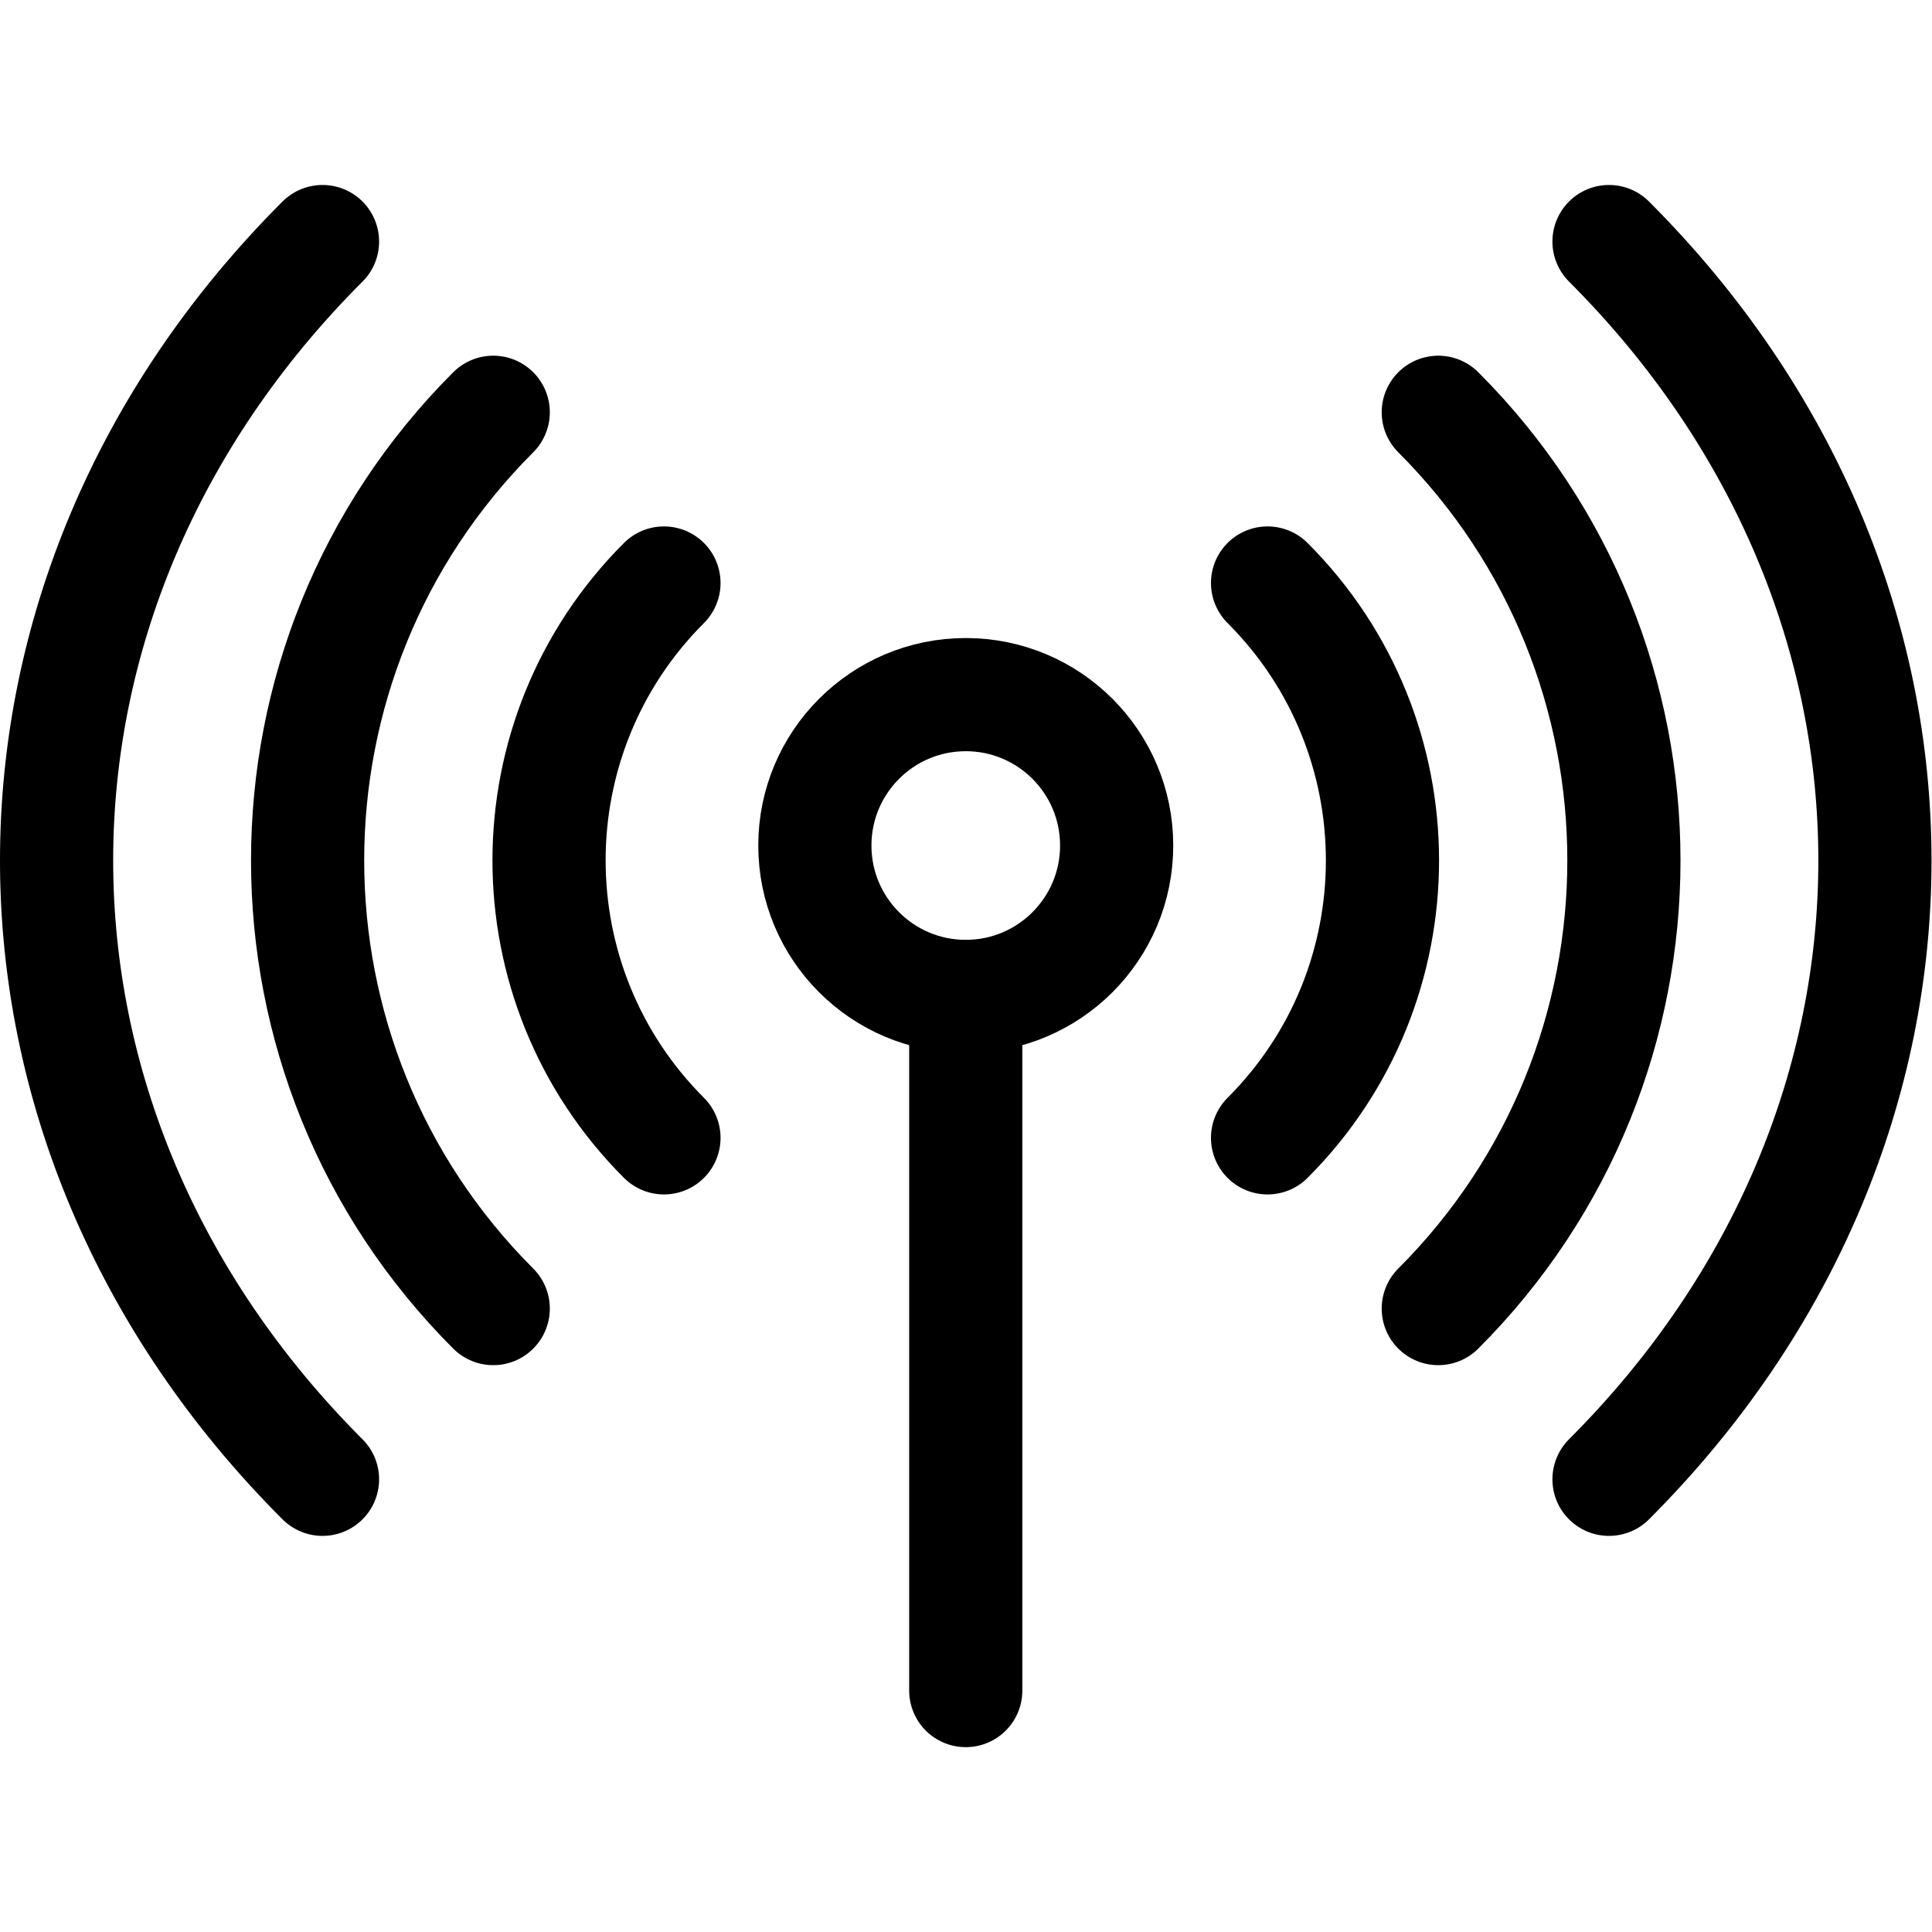
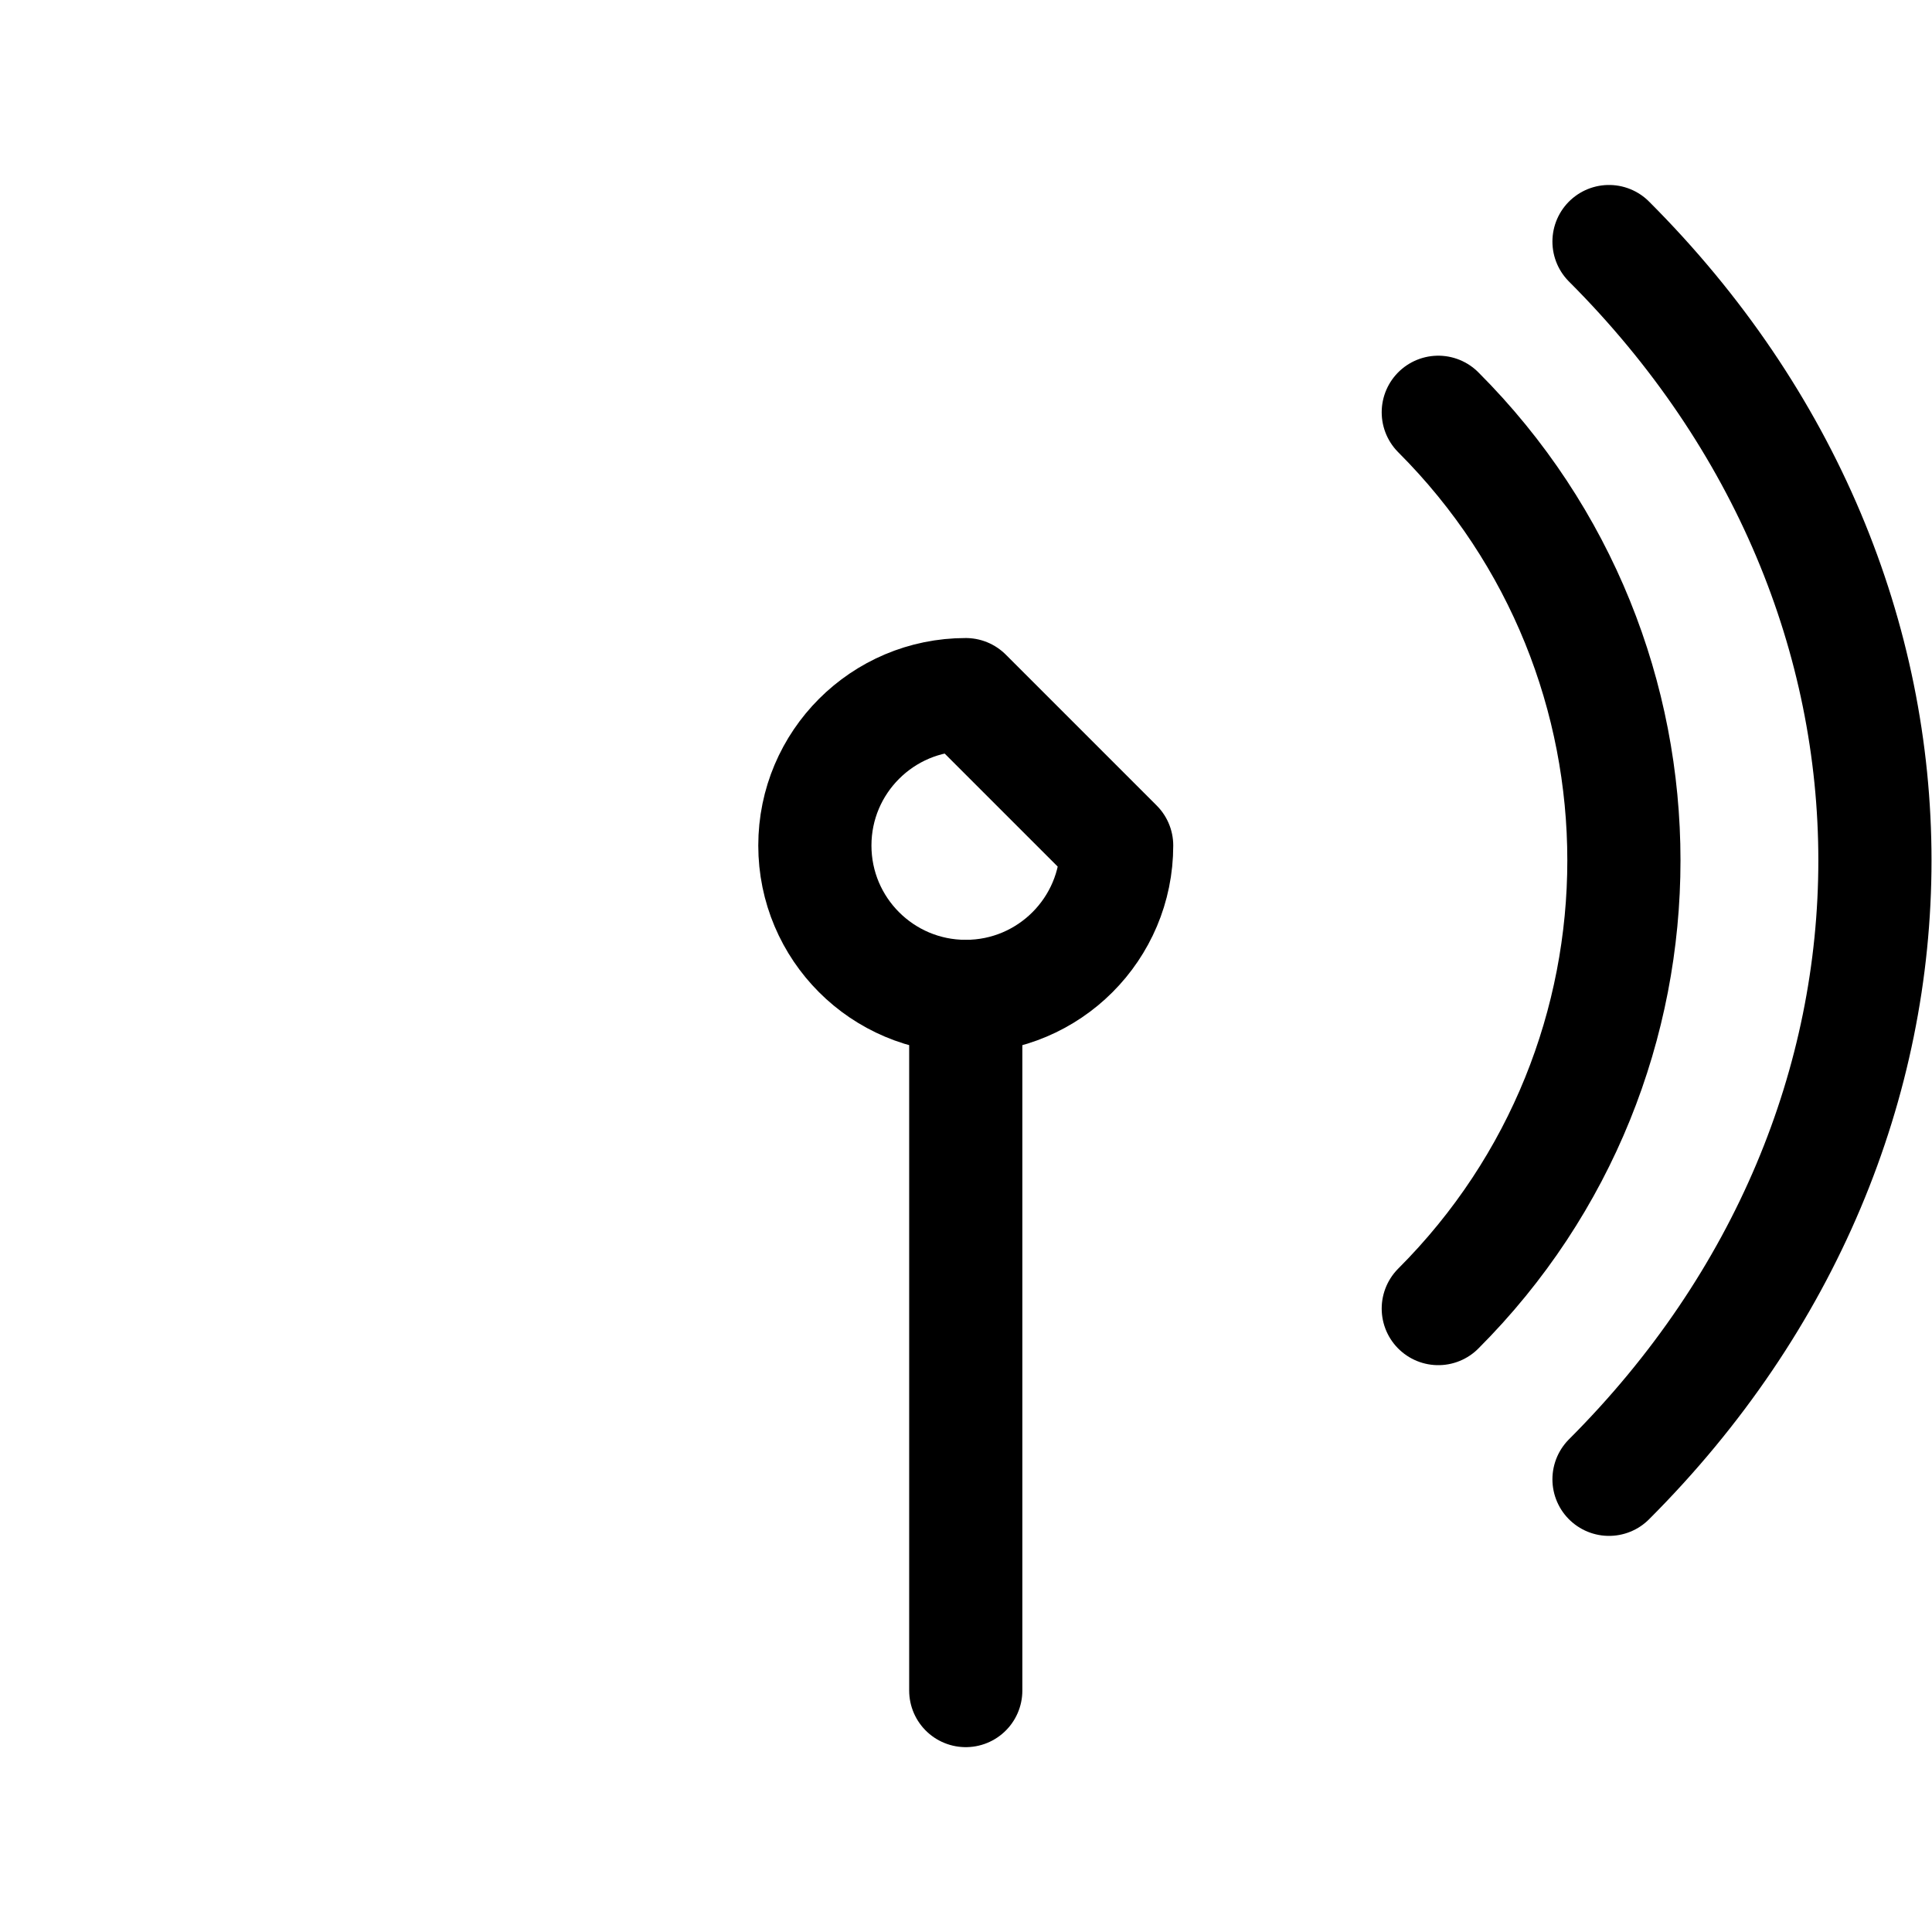
<svg xmlns="http://www.w3.org/2000/svg" version="1.1" id="svg2388" xml:space="preserve" width="682.667" height="682.667" viewBox="0 0 682.667 682.667">
  <defs id="defs2392">
    <clipPath id="clipPath2406">
      <path d="M 0,512 H 512 V 0 H 0 Z" id="path2404" />
    </clipPath>
  </defs>
  <g id="g2394" transform="matrix(1.333,0,0,-1.333,0,682.667)">
    <g id="g2396" transform="translate(256,248)">
      <path d="M 0,0 V -184" style="fill:none;stroke:#000000;stroke-width:30;stroke-linecap:round;stroke-linejoin:round;stroke-miterlimit:10;stroke-dasharray:none;stroke-opacity:1" id="path2398" />
    </g>
    <g id="g2400">
      <g id="g2402" clip-path="url(#clipPath2406)">
        <g id="g2408" transform="translate(296,288)">
-           <path d="m 0,0 c 0,-22.092 -17.908,-40 -40,-40 -22.091,0 -40,17.908 -40,40 0,22.092 17.909,40 40,40 C -17.908,40 0,22.092 0,0 Z" style="fill:none;stroke:#000000;stroke-width:30;stroke-linecap:round;stroke-linejoin:round;stroke-miterlimit:10;stroke-dasharray:none;stroke-opacity:1" id="path2410" />
+           <path d="m 0,0 c 0,-22.092 -17.908,-40 -40,-40 -22.091,0 -40,17.908 -40,40 0,22.092 17.909,40 40,40 Z" style="fill:none;stroke:#000000;stroke-width:30;stroke-linecap:round;stroke-linejoin:round;stroke-miterlimit:10;stroke-dasharray:none;stroke-opacity:1" id="path2410" />
        </g>
        <g id="g2412" transform="translate(176,210.51)">
-           <path d="M 0,0 C -40.615,40.614 -40.615,106.464 0,147.078" style="fill:none;stroke:#000000;stroke-width:30;stroke-linecap:round;stroke-linejoin:round;stroke-miterlimit:10;stroke-dasharray:none;stroke-opacity:1" id="path2414" />
-         </g>
+           </g>
        <g id="g2416" transform="translate(336,357.588)">
-           <path d="M 0,0 C 40.614,-40.614 40.614,-106.464 0,-147.078" style="fill:none;stroke:#000000;stroke-width:30;stroke-linecap:round;stroke-linejoin:round;stroke-miterlimit:10;stroke-dasharray:none;stroke-opacity:1" id="path2418" />
-         </g>
+           </g>
        <g id="g2420" transform="translate(130.745,165.255)">
-           <path d="M 0,0 C -65.608,65.608 -65.608,171.979 0,237.588" style="fill:none;stroke:#000000;stroke-width:30;stroke-linecap:round;stroke-linejoin:round;stroke-miterlimit:10;stroke-dasharray:none;stroke-opacity:1" id="path2422" />
-         </g>
+           </g>
        <g id="g2424" transform="translate(381.255,402.843)">
          <path d="M 0,0 C 65.608,-65.608 65.608,-171.979 0,-237.588" style="fill:none;stroke:#000000;stroke-width:30;stroke-linecap:round;stroke-linejoin:round;stroke-miterlimit:10;stroke-dasharray:none;stroke-opacity:1" id="path2426" />
        </g>
        <g id="g2428" transform="translate(85.49,120)">
-           <path d="M 0,0 C -93.987,93.987 -93.987,234.11 0,328.098" style="fill:none;stroke:#000000;stroke-width:30;stroke-linecap:round;stroke-linejoin:round;stroke-miterlimit:10;stroke-dasharray:none;stroke-opacity:1" id="path2430" />
-         </g>
+           </g>
        <g id="g2432" transform="translate(426.51,448.098)">
          <path d="M 0,0 C 93.987,-93.987 93.987,-234.11 0,-328.098" style="fill:none;stroke:#000000;stroke-width:30;stroke-linecap:round;stroke-linejoin:round;stroke-miterlimit:10;stroke-dasharray:none;stroke-opacity:1" id="path2434" />
        </g>
      </g>
    </g>
  </g>
</svg>